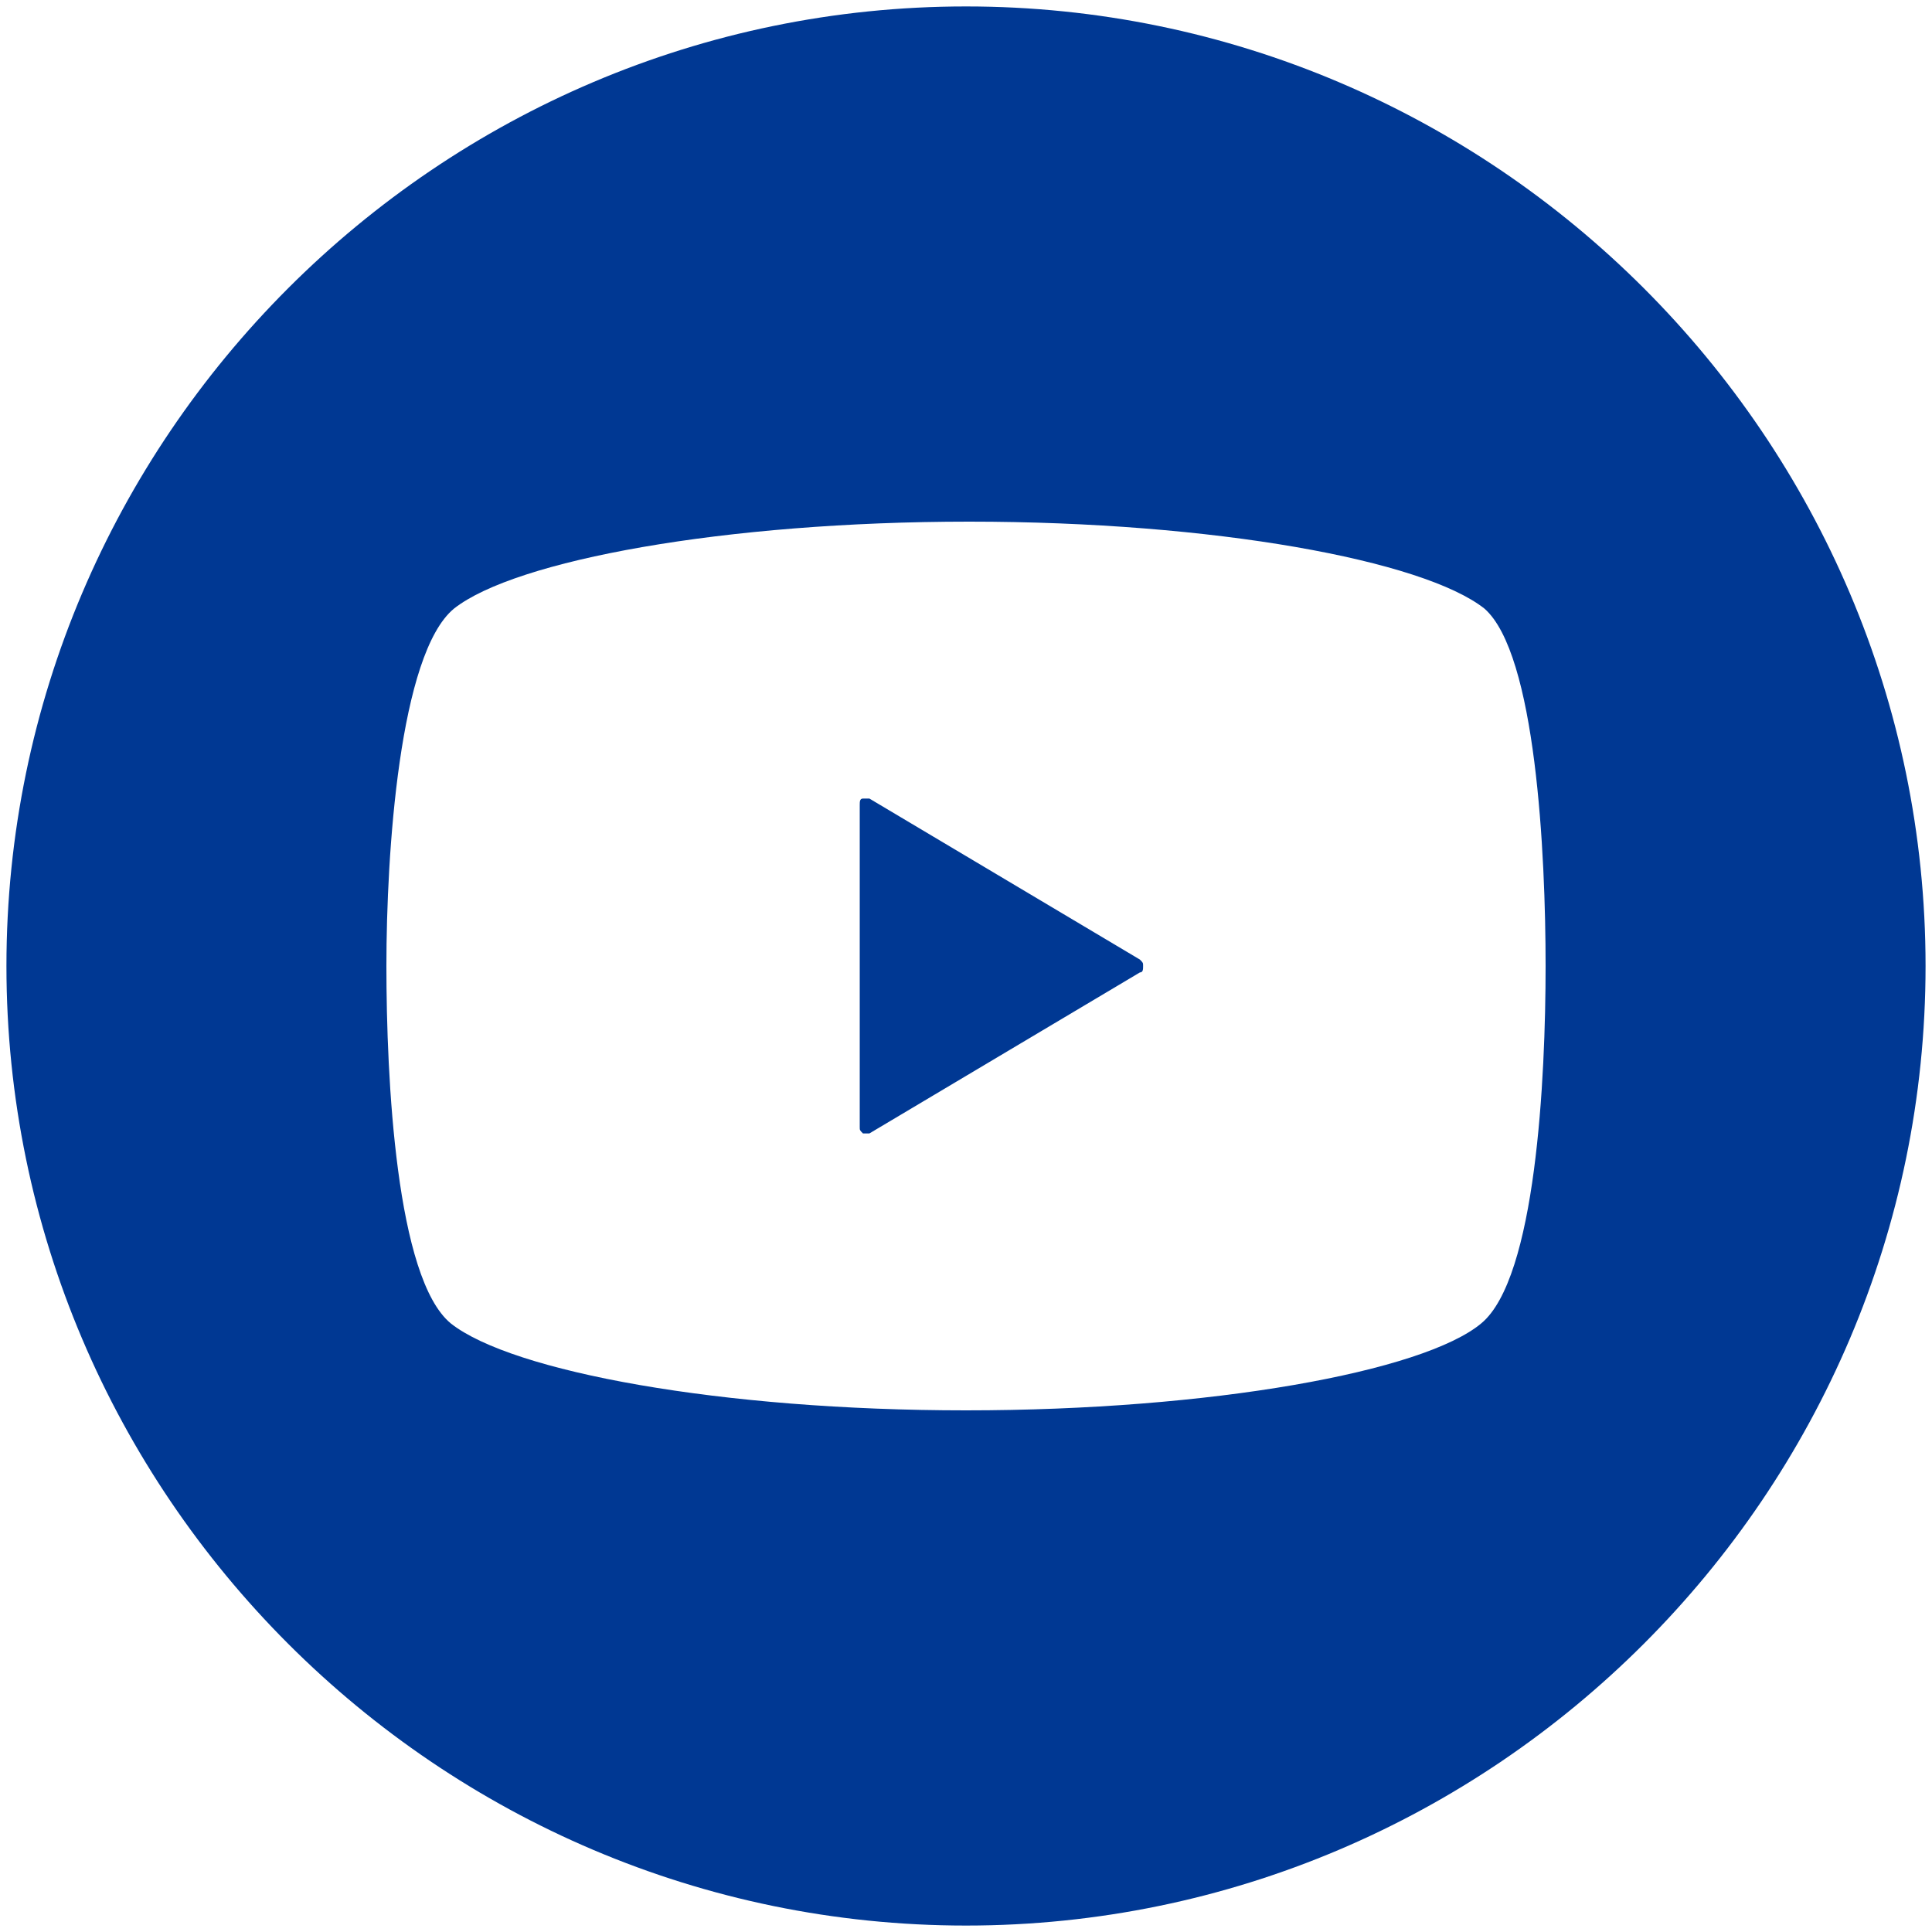
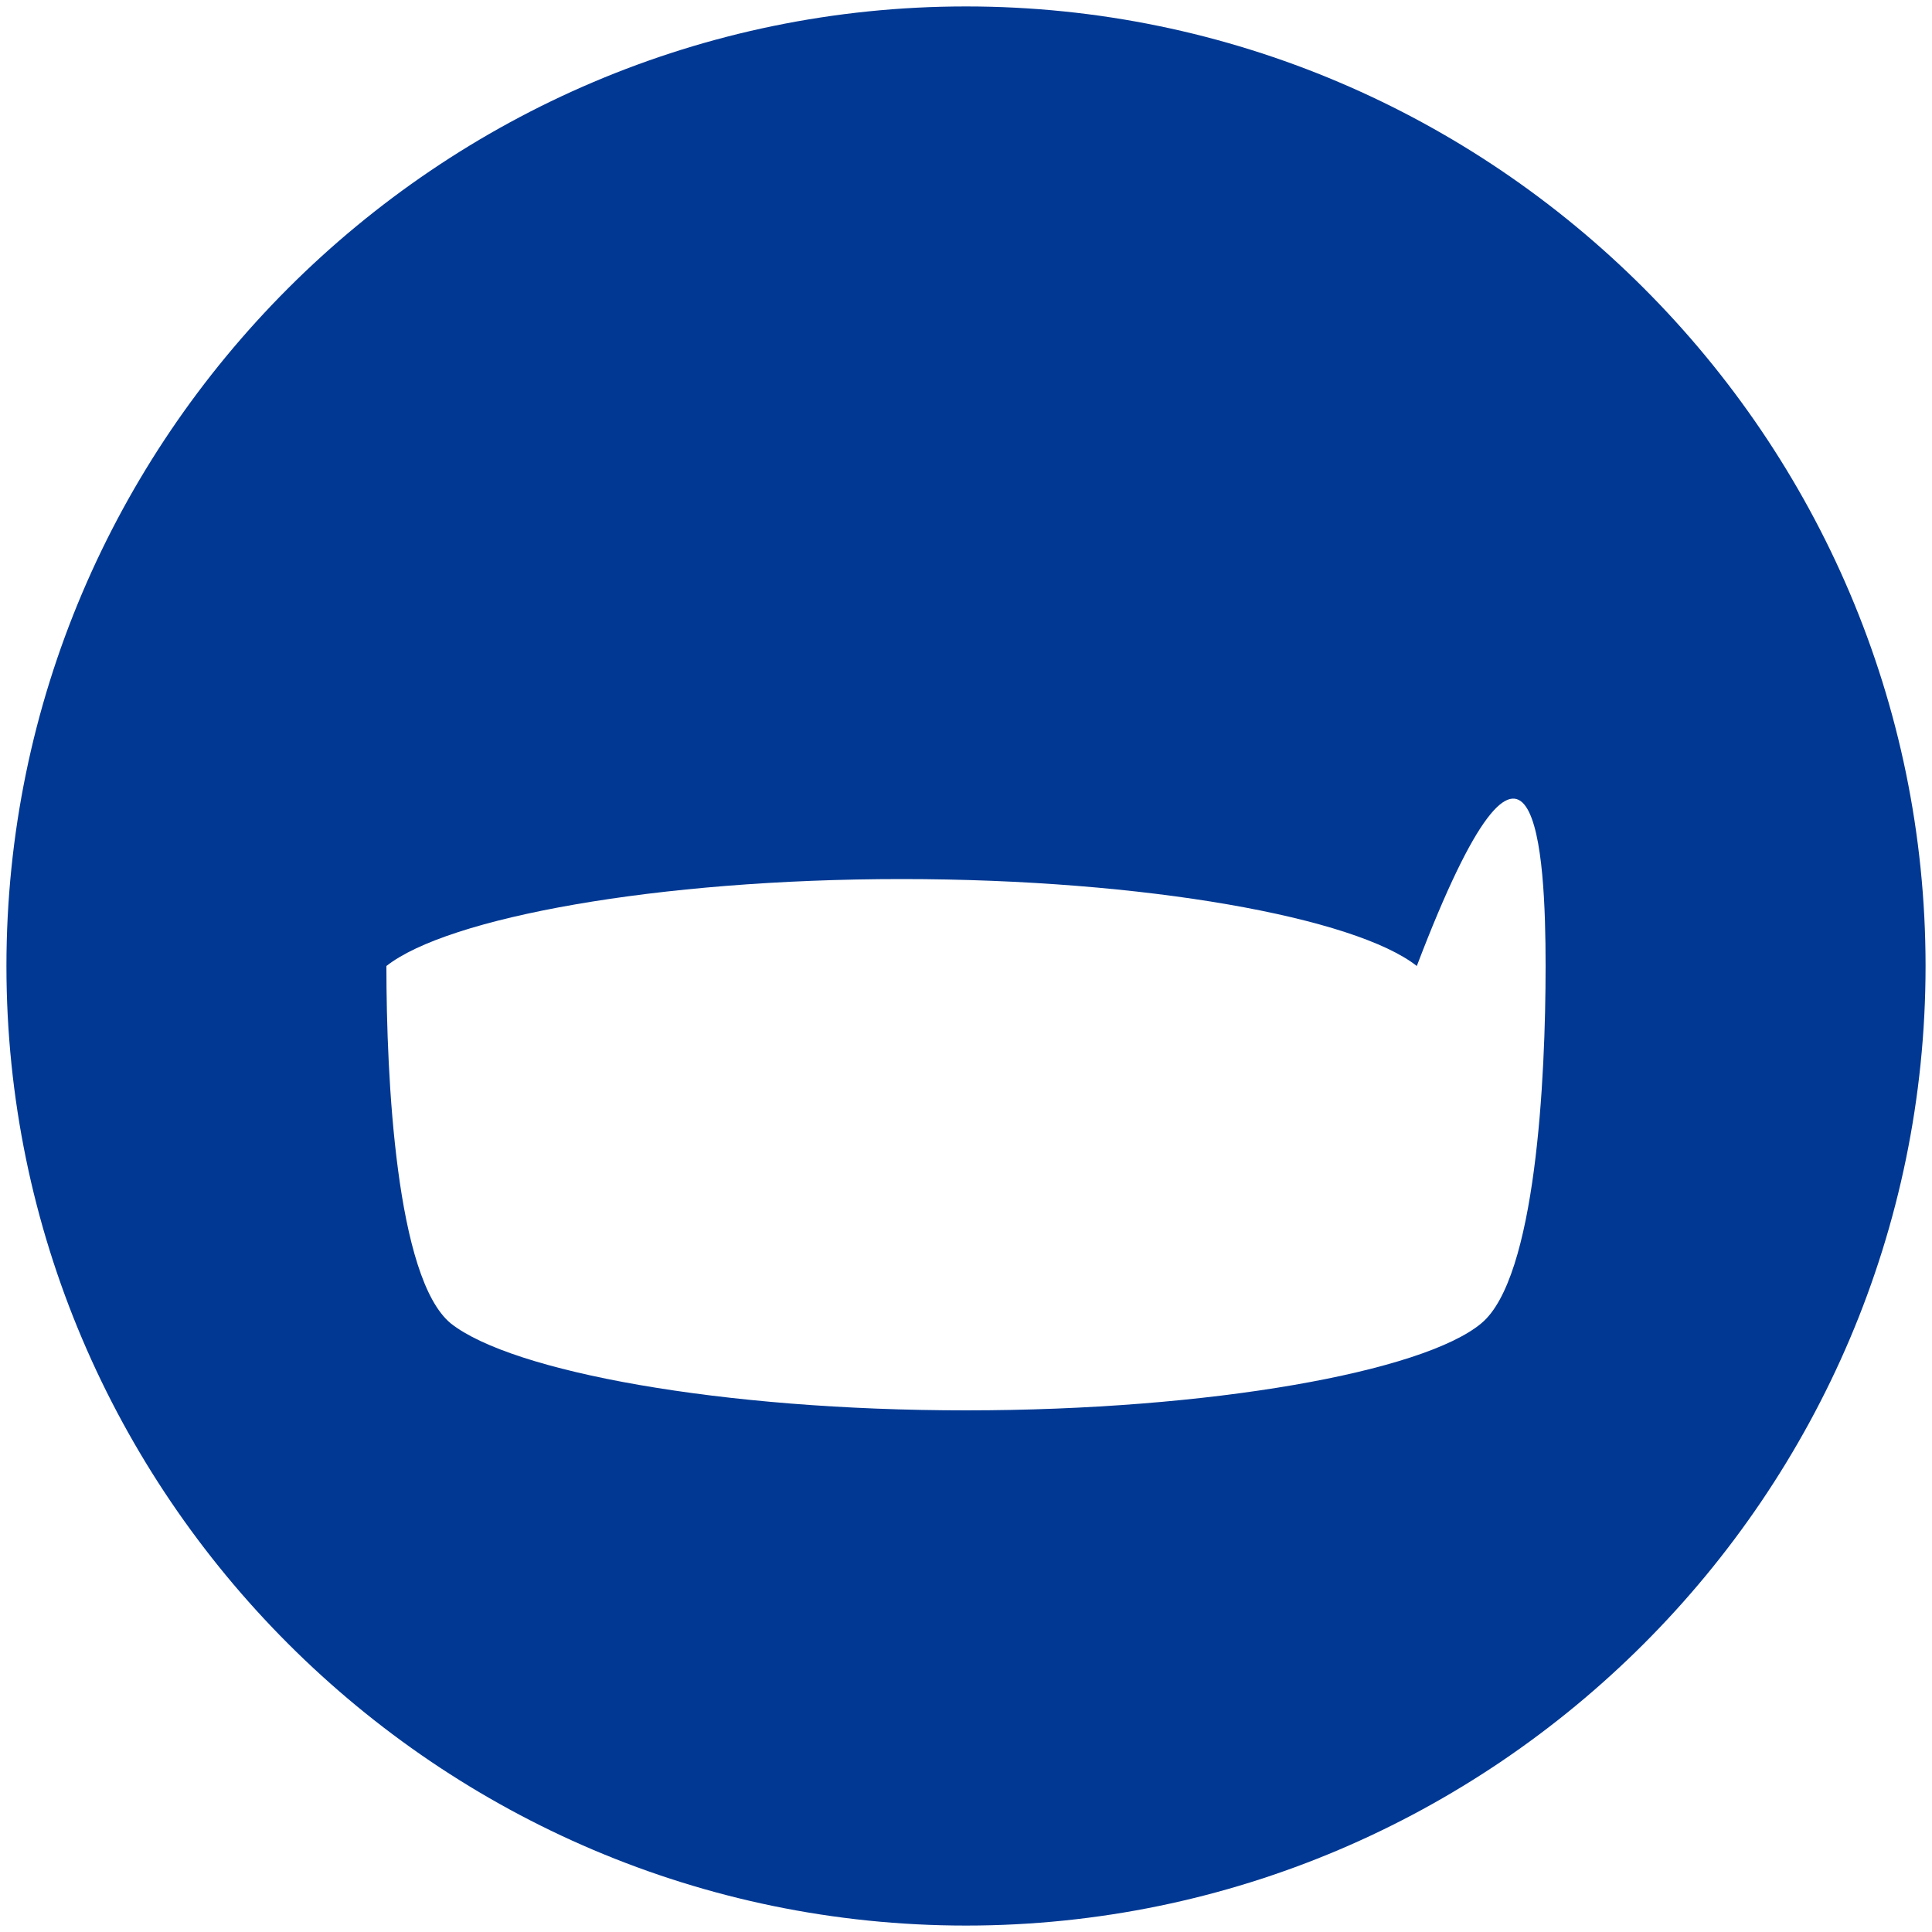
<svg xmlns="http://www.w3.org/2000/svg" version="1.1" id="レイヤー_1" x="0px" y="0px" viewBox="0 0 60 60" style="enable-background:new 0 0 60 60;" xml:space="preserve">
  <style type="text/css">
	.st0{fill:#003893;}
</style>
  <g>
-     <path class="st0" d="M27,24.8c-0.1,0-0.1,0-0.2,0s-0.1,0.1-0.1,0.2v5v5c0,0.1,0,0.1,0.1,0.2c0.1,0,0.1,0,0.2,0l8.4-5   c0.1,0,0.1-0.1,0.1-0.2s0-0.1-0.1-0.2L27,24.8z" />
-     <path class="st0" d="M30,0.2C13.6,0.2,0.2,13.6,0.2,30S13.6,59.8,30,59.8S59.8,46.4,59.8,30S46.4,0.2,30,0.2z M46,41.1   c-1.8,1.5-8.4,2.7-16,2.7s-14.1-1.2-16-2.7c-1.7-1.4-2-7.6-2-11.1s0.4-9.7,2.1-11.1c1.9-1.5,8.4-2.7,16-2.7s14.1,1.2,16,2.7   C47.7,20.3,48,26.5,48,30S47.7,39.7,46,41.1z" />
+     <path class="st0" d="M30,0.2C13.6,0.2,0.2,13.6,0.2,30S13.6,59.8,30,59.8S59.8,46.4,59.8,30S46.4,0.2,30,0.2z M46,41.1   c-1.8,1.5-8.4,2.7-16,2.7s-14.1-1.2-16-2.7c-1.7-1.4-2-7.6-2-11.1c1.9-1.5,8.4-2.7,16-2.7s14.1,1.2,16,2.7   C47.7,20.3,48,26.5,48,30S47.7,39.7,46,41.1z" />
  </g>
</svg>